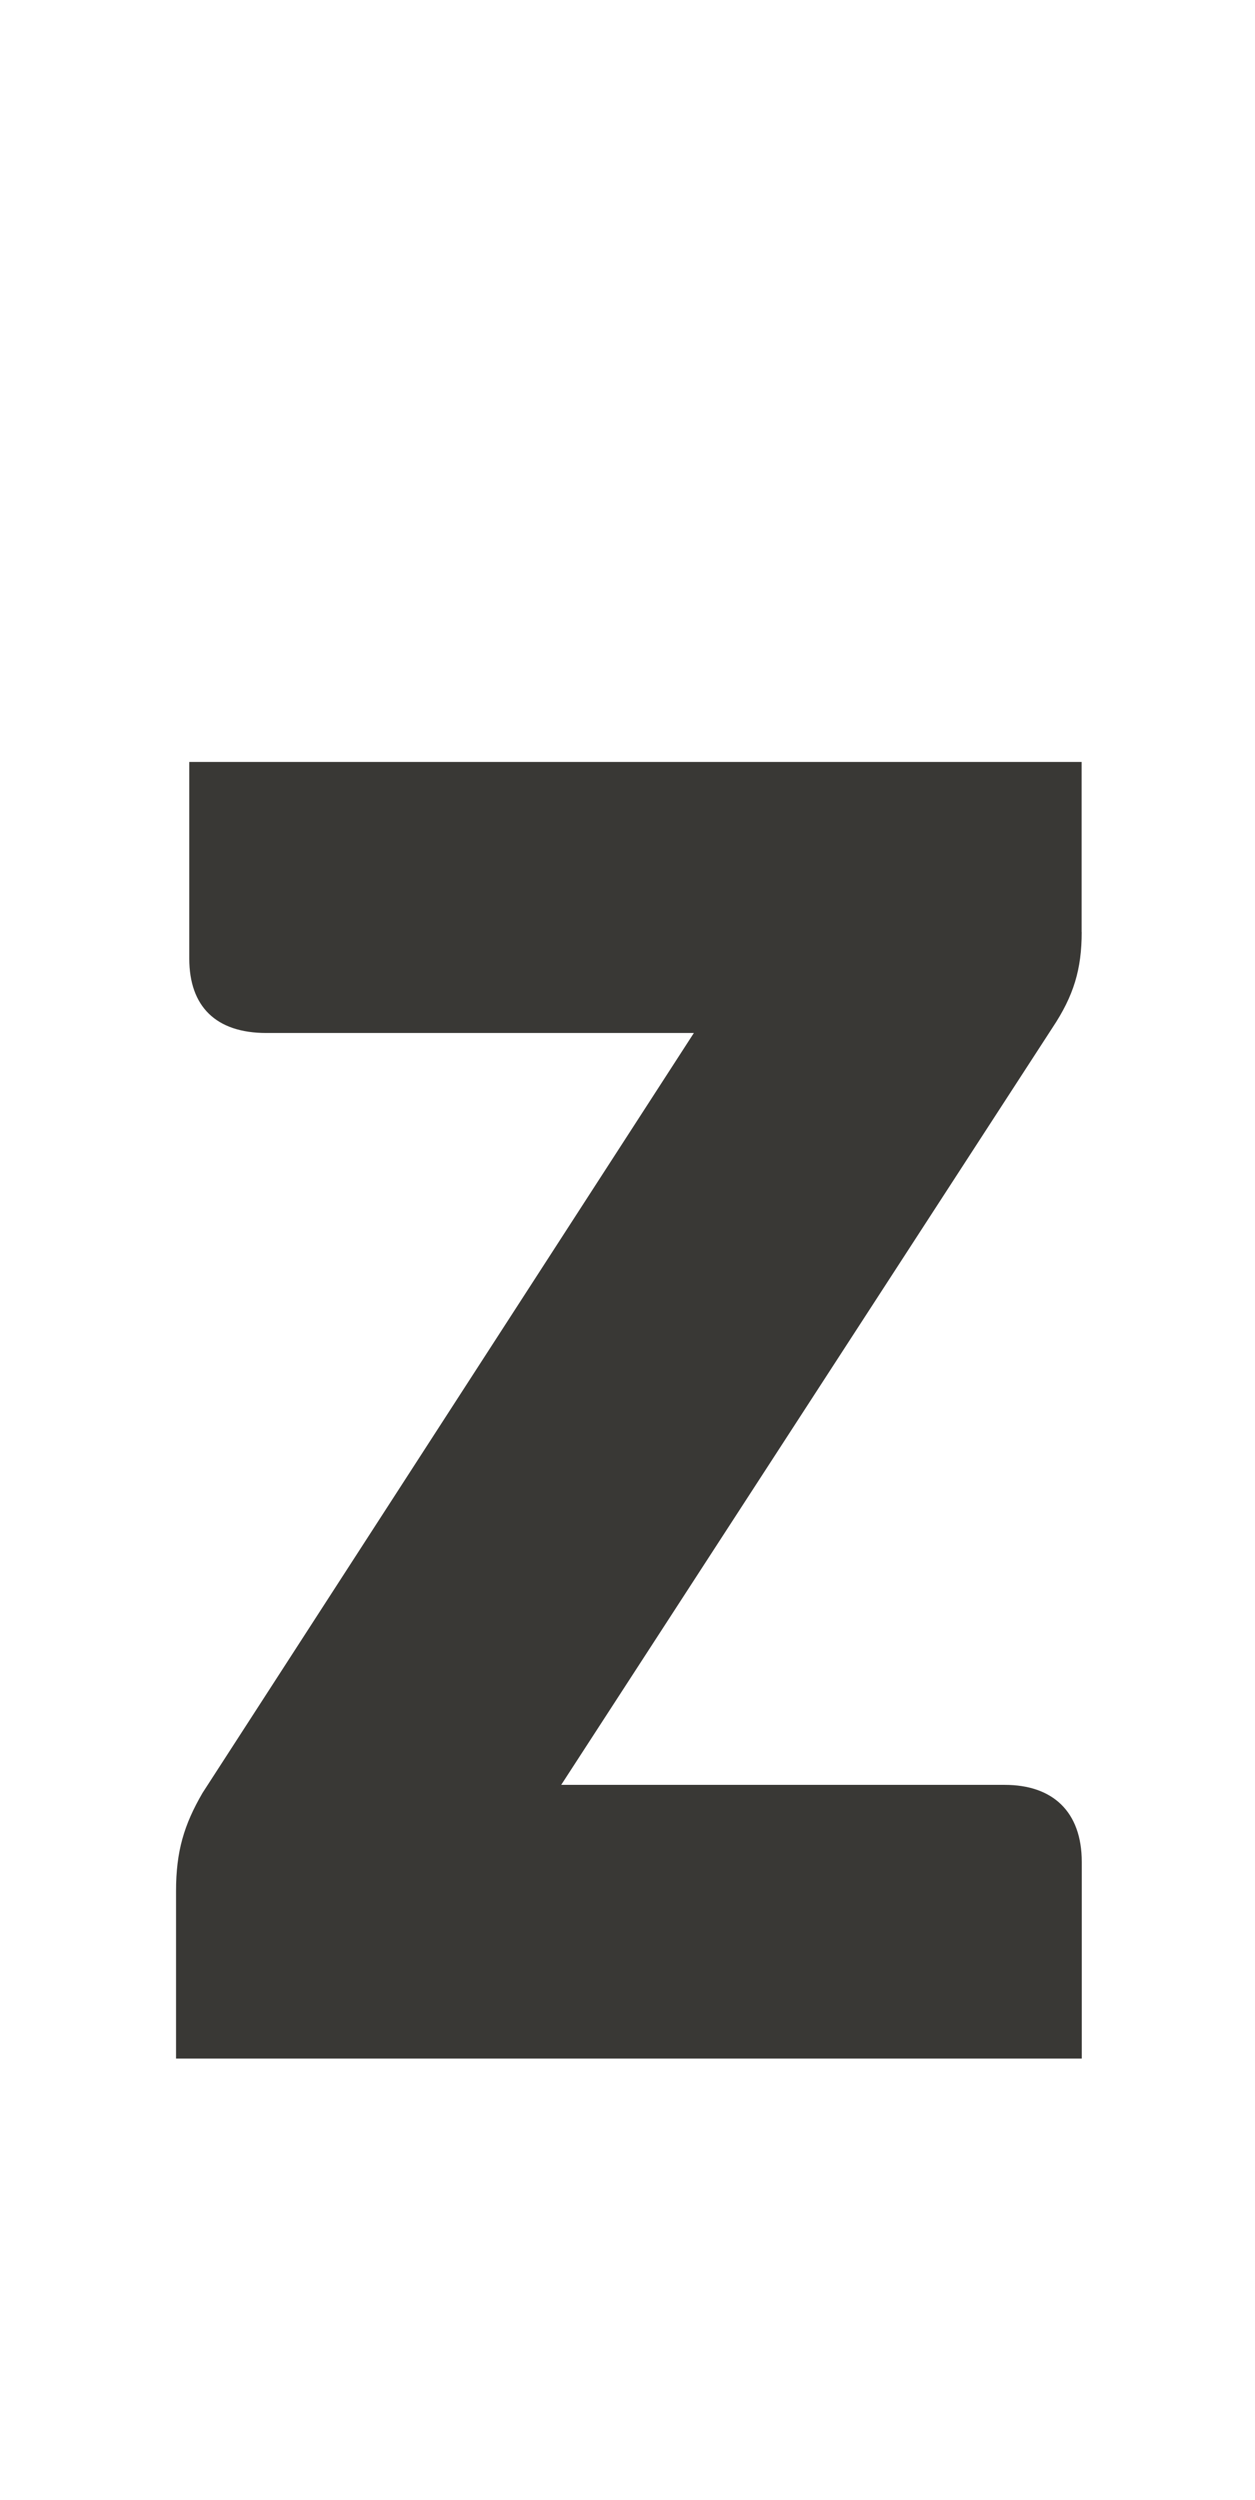
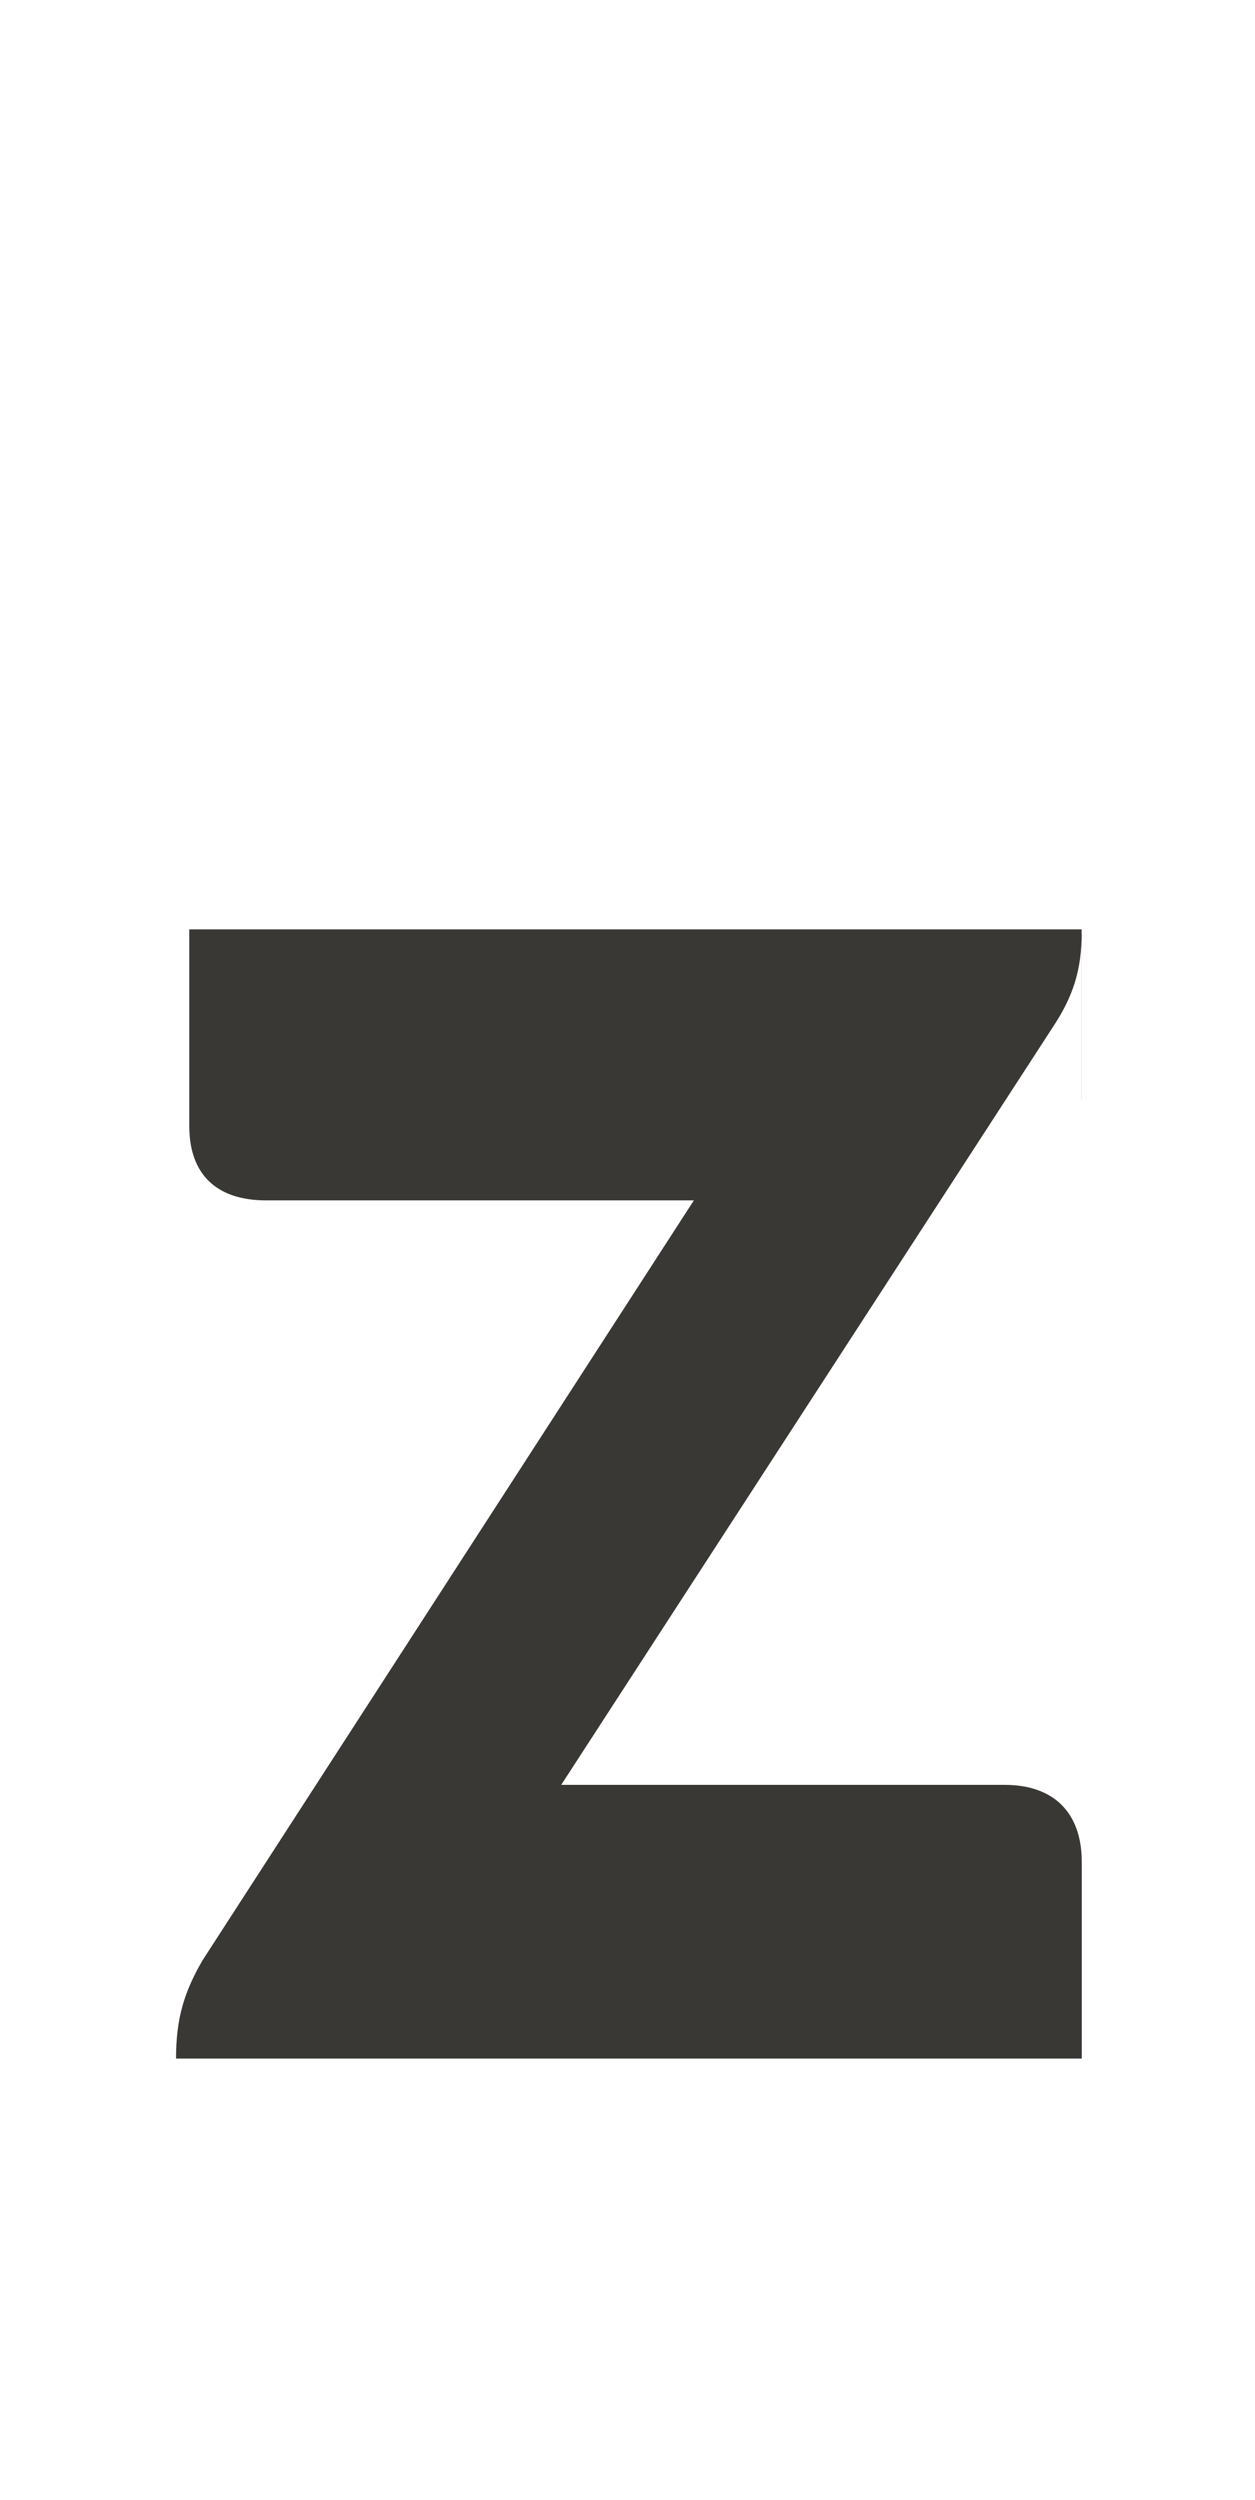
<svg xmlns="http://www.w3.org/2000/svg" id="Camada_1" version="1.1" viewBox="0 0 174.45 347.38">
  <defs>
    <style>
      .st0 {
        fill: #393835;
      }
    </style>
  </defs>
-   <path class="st0" d="M150.36,129.5c0,5.17-1.11,8.86-4.06,13.29l-68.29,105.21h61.65c6.64,0,10.71,3.69,10.71,10.71v27.32H24.47v-23.26c0-5.54,1.11-9.23,3.69-13.66l68.29-105.58h-59.43c-7.01,0-10.71-3.69-10.71-10.34v-27.32h124.04v23.63h.01Z" />
+   <path class="st0" d="M150.36,129.5c0,5.17-1.11,8.86-4.06,13.29l-68.29,105.21h61.65c6.64,0,10.71,3.69,10.71,10.71v27.32H24.47c0-5.54,1.11-9.23,3.69-13.66l68.29-105.58h-59.43c-7.01,0-10.71-3.69-10.71-10.34v-27.32h124.04v23.63h.01Z" />
</svg>